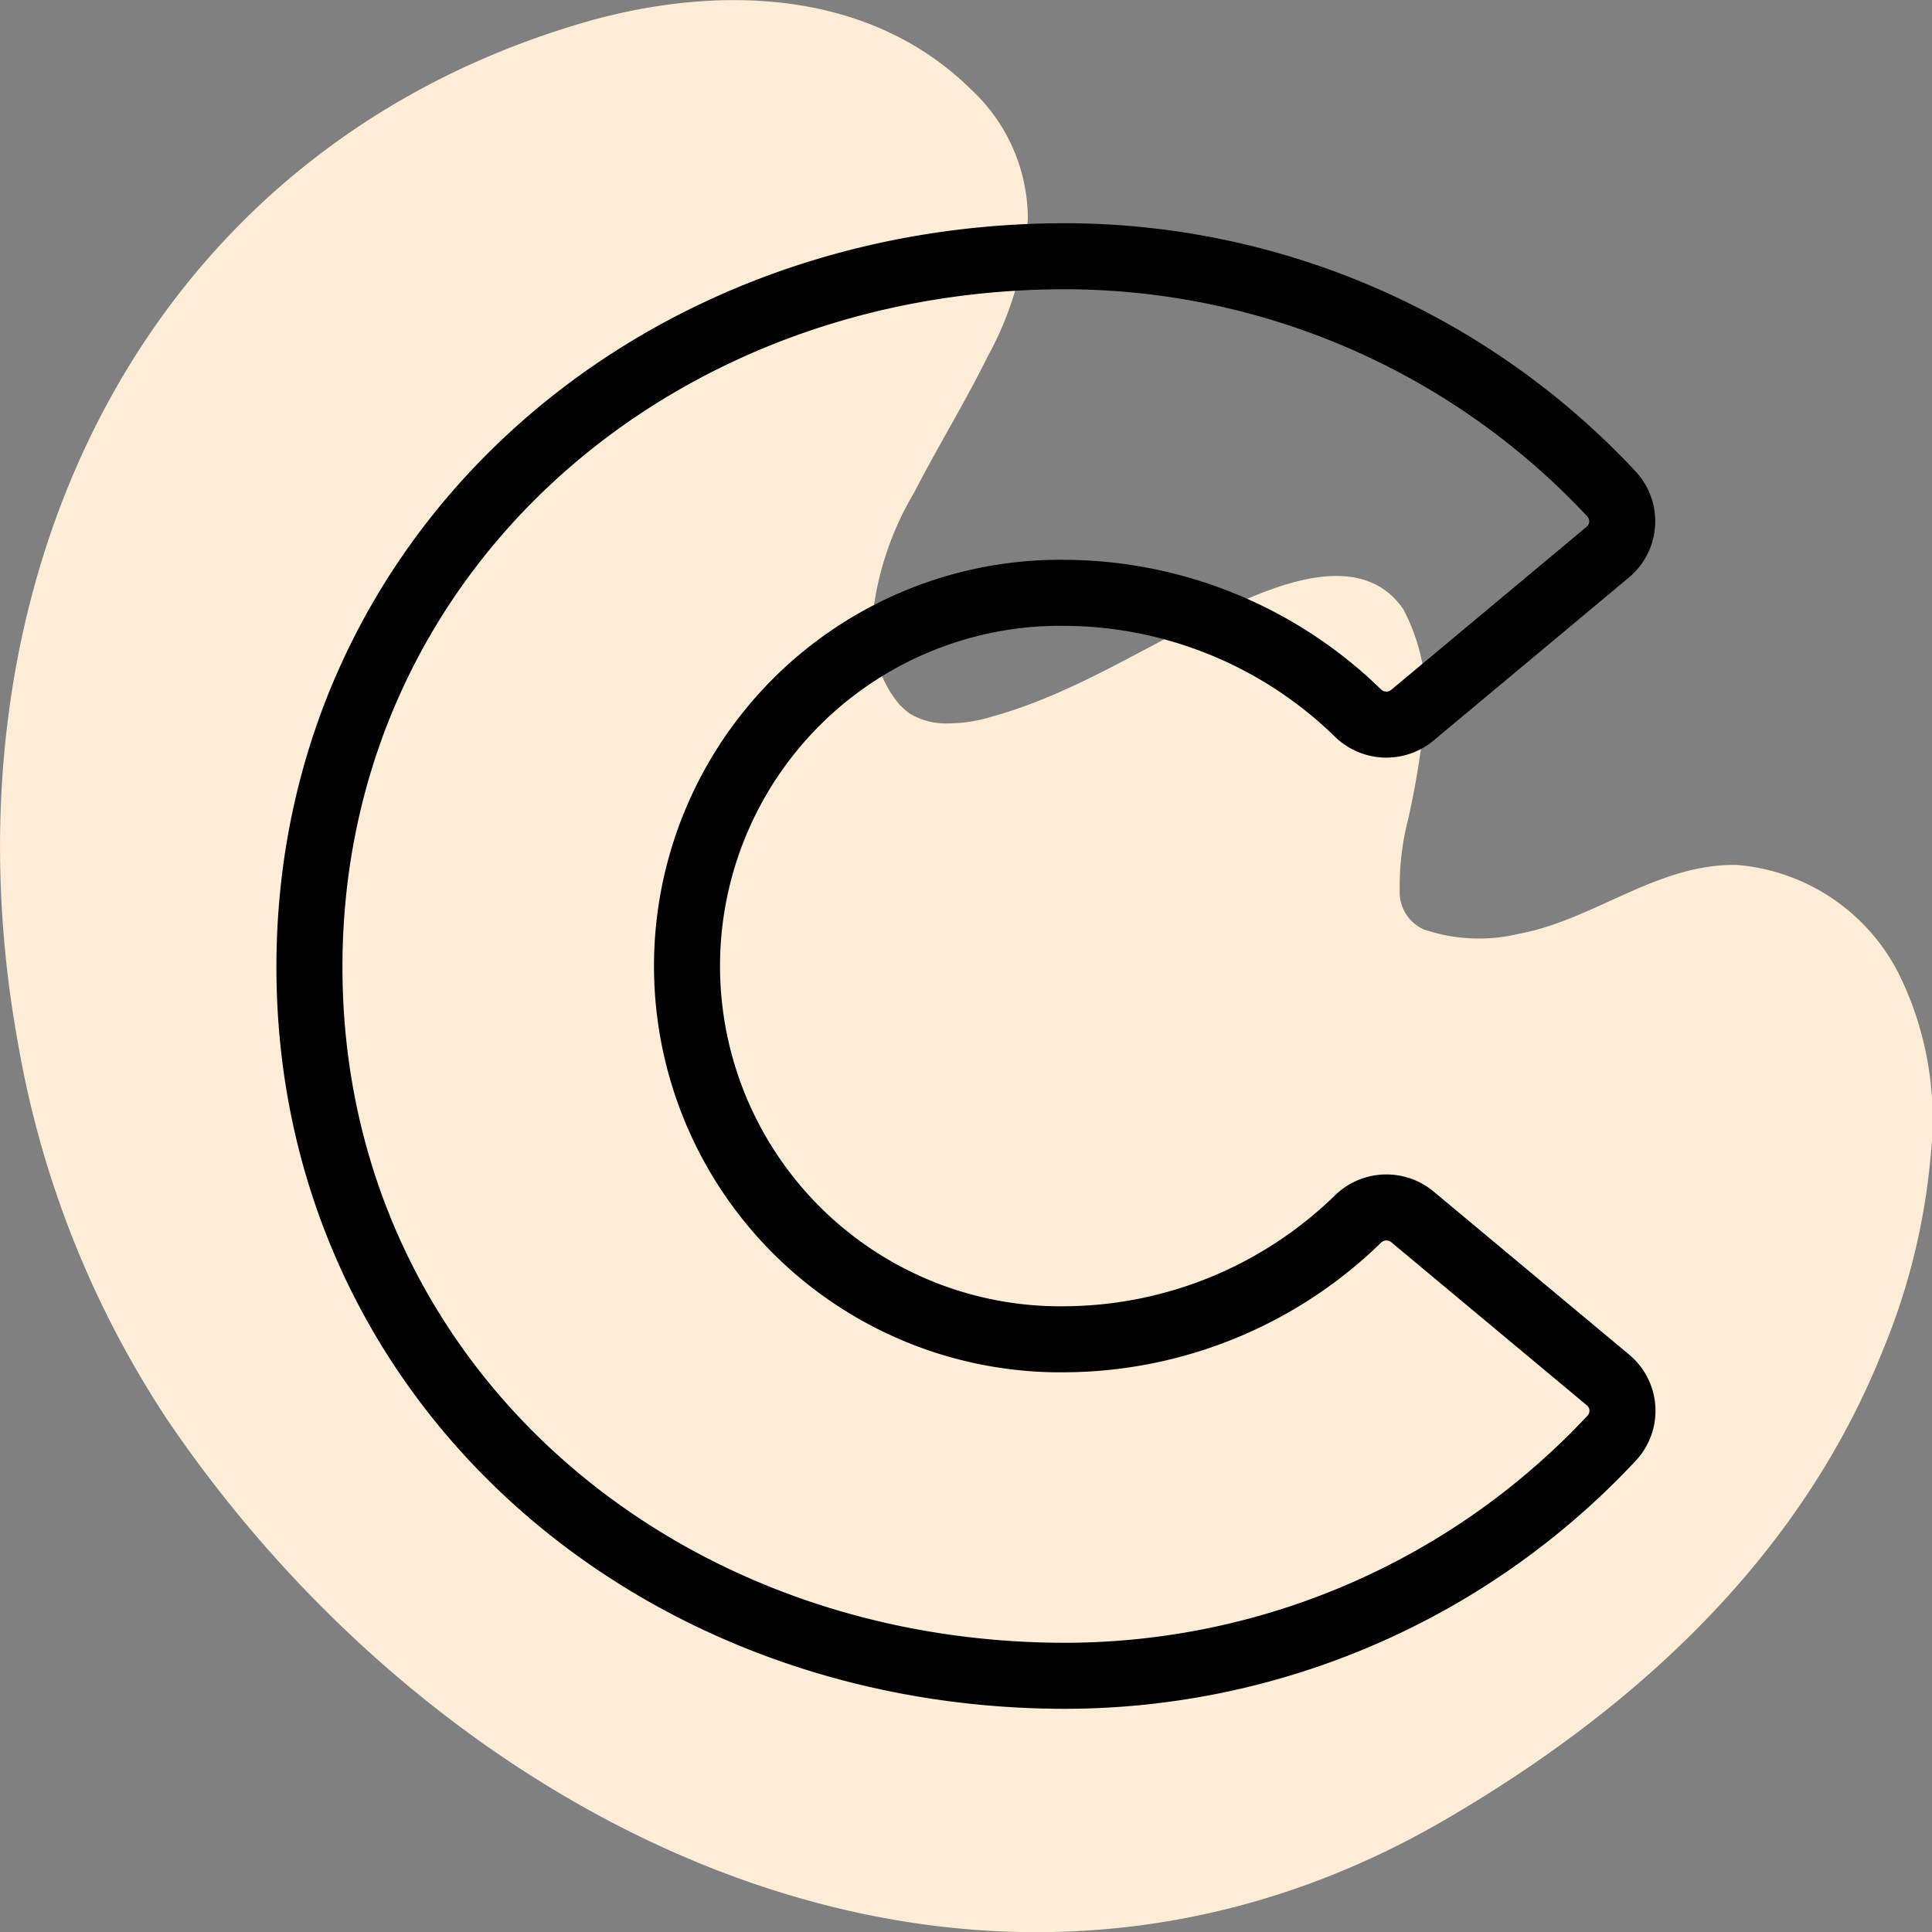
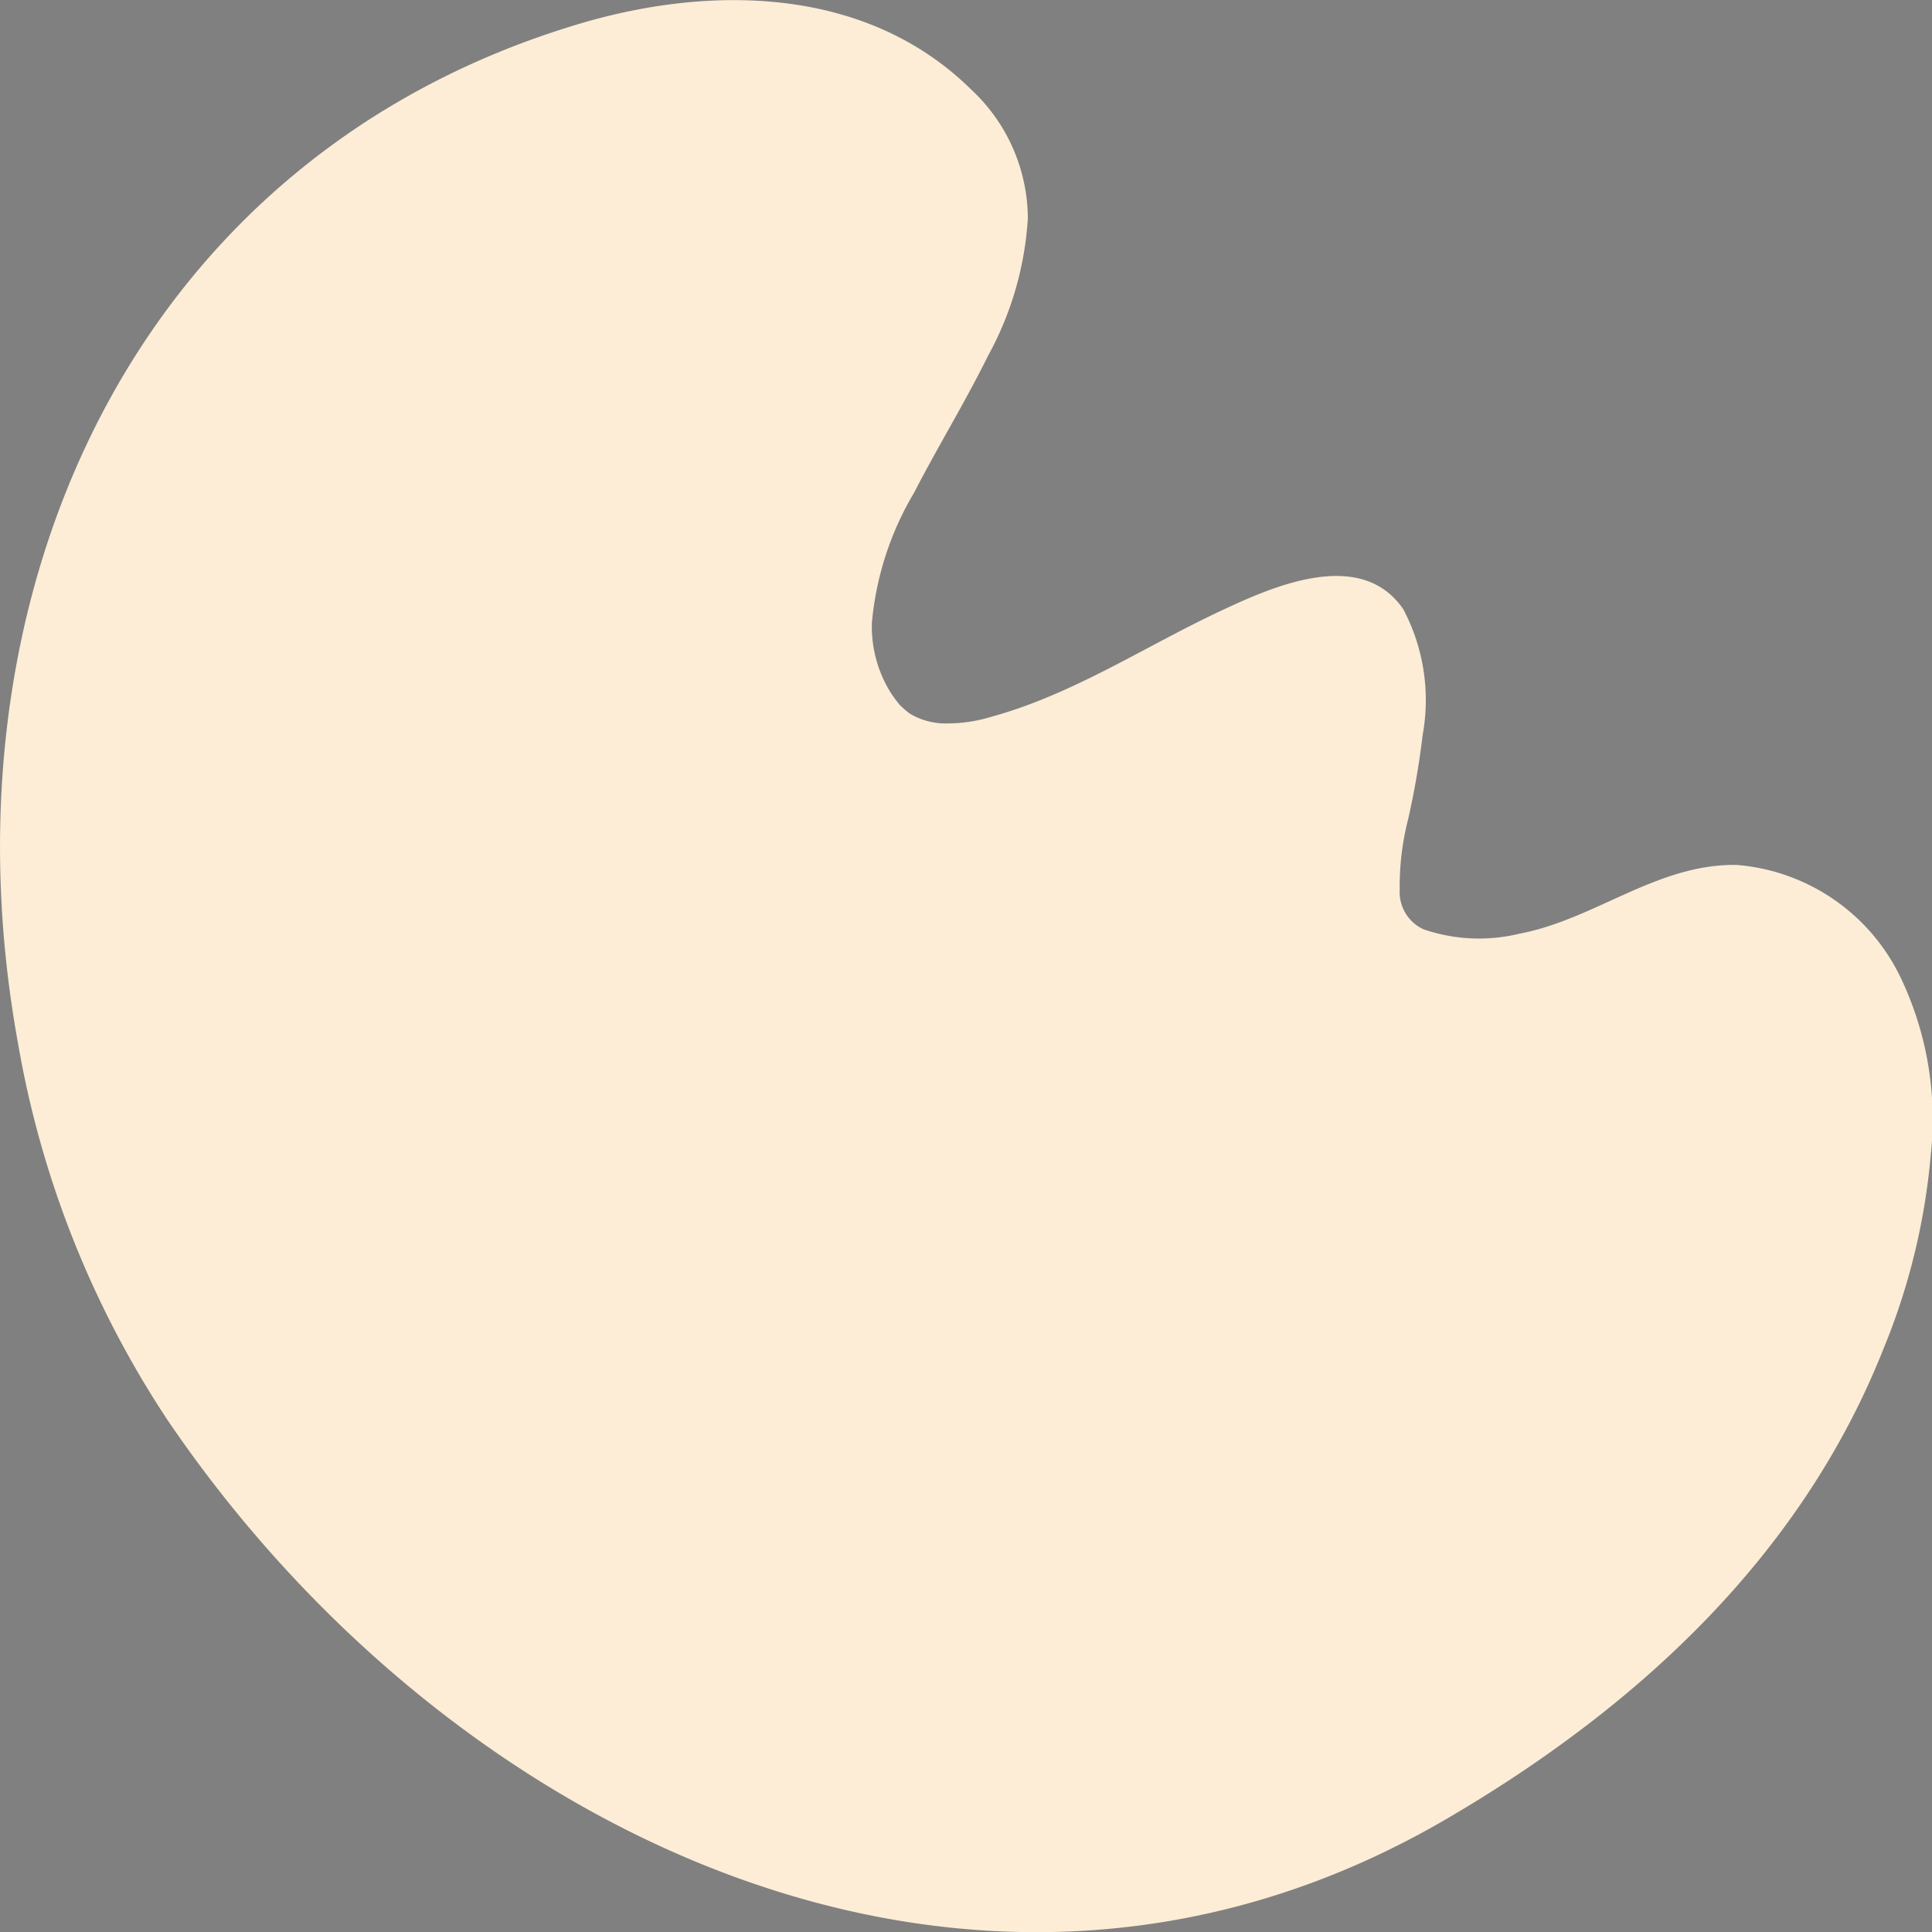
<svg xmlns="http://www.w3.org/2000/svg" width="56.999" height="57" viewBox="0 0 56.999 57">
  <rect x="0" y="0" width="56.999" height="57" fill="#808080" stroke="none" />
  <g id="Vector_Smart_Object211_copy_3" data-name="Vector Smart Object211 copy 3" transform="translate(-417.137 -4887.533)">
    <path id="Path_20" data-name="Path 20" d="M473.22,4916.393a5.887,5.887,0,0,0-4.846-3.342c-2.341-.04-4.185,1.607-6.4,2.026a5.053,5.053,0,0,1-2.835-.125,1.207,1.207,0,0,1-.707-1.164,7.962,7.962,0,0,1,.252-2.1,23.933,23.933,0,0,0,.425-2.473,5.737,5.737,0,0,0-.57-3.706c-1.262-1.846-3.893-.65-5.341.025-2.247,1.047-4.375,2.474-6.8,3.142a4.479,4.479,0,0,1-1.356.2,2.039,2.039,0,0,1-1.035-.273.147.147,0,0,0-.024-.014l-.028-.021c-.042-.031-.084-.064-.124-.1s-.068-.061-.1-.092c-.1-.091-.019-.012-.069-.072a3.268,3.268,0,0,1-.447-.7,3.715,3.715,0,0,1-.356-1.687,9.1,9.1,0,0,1,1.245-3.847c.7-1.36,1.5-2.658,2.177-4.03a9.632,9.632,0,0,0,1.18-4.065,5.215,5.215,0,0,0-1.658-3.787c-3.143-3.109-7.776-3.08-11.555-1.958-13.078,3.882-19,16.769-16.58,30.081a29.075,29.075,0,0,0,4.394,11.09c8.276,12.222,23.88,19.876,37.716,11.815,5.519-3.216,10.451-7.659,12.915-13.862a19.438,19.438,0,0,0,1.405-5.733A9.71,9.71,0,0,0,473.22,4916.393Z" fill="#fdedd6" />
-     <path id="Path" d="M448.56,4895.093a22.08,22.08,0,0,1,16.122,7.015,1.185,1.185,0,0,1-.111,1.714l-5.774,4.819a1.2,1.2,0,0,1-1.594-.069,12.475,12.475,0,0,0-8.637-3.549,11.012,11.012,0,1,0,0,22.022,12.484,12.484,0,0,0,8.637-3.549,1.2,1.2,0,0,1,1.594-.071l5.778,4.819a1.181,1.181,0,0,1,.113,1.715,22.082,22.082,0,0,1-16.122,7.014c-12.324,0-22.3-8.82-22.3-20.911S436.242,4895.093,448.56,4895.093Z" fill="none" stroke="#000" stroke-linecap="round" stroke-linejoin="round" stroke-width="1.948" />
  </g>
</svg>